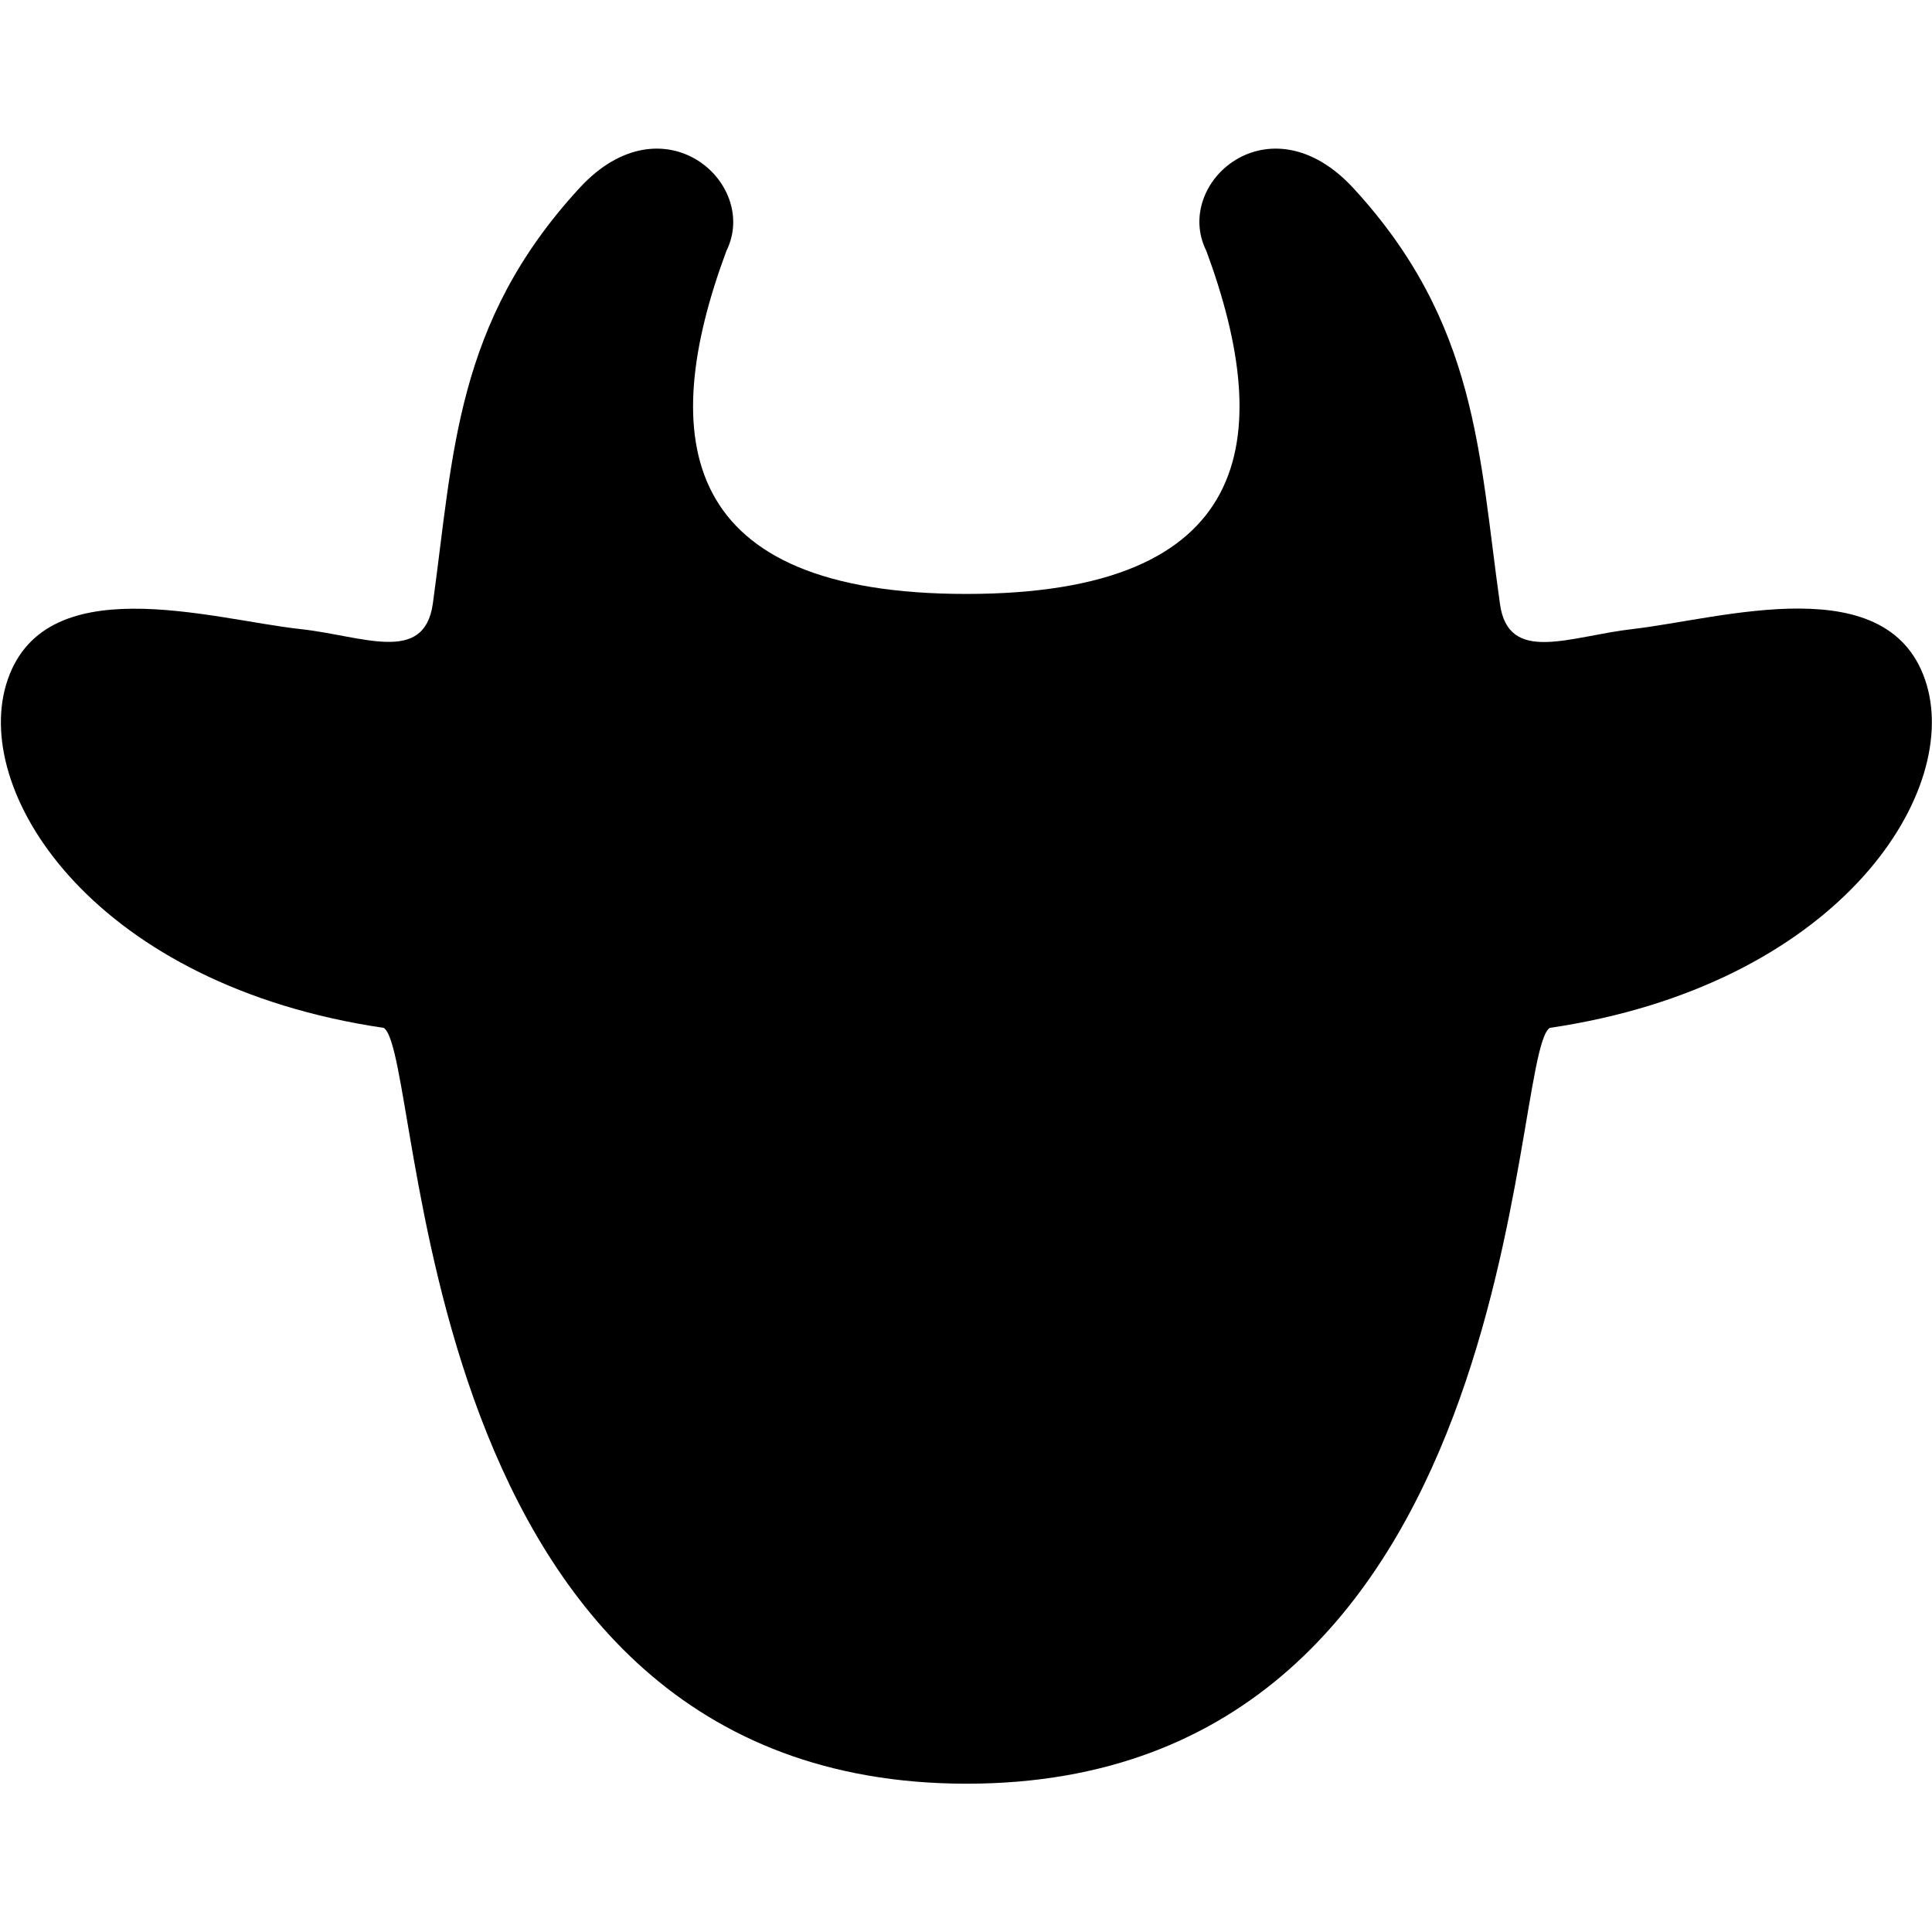
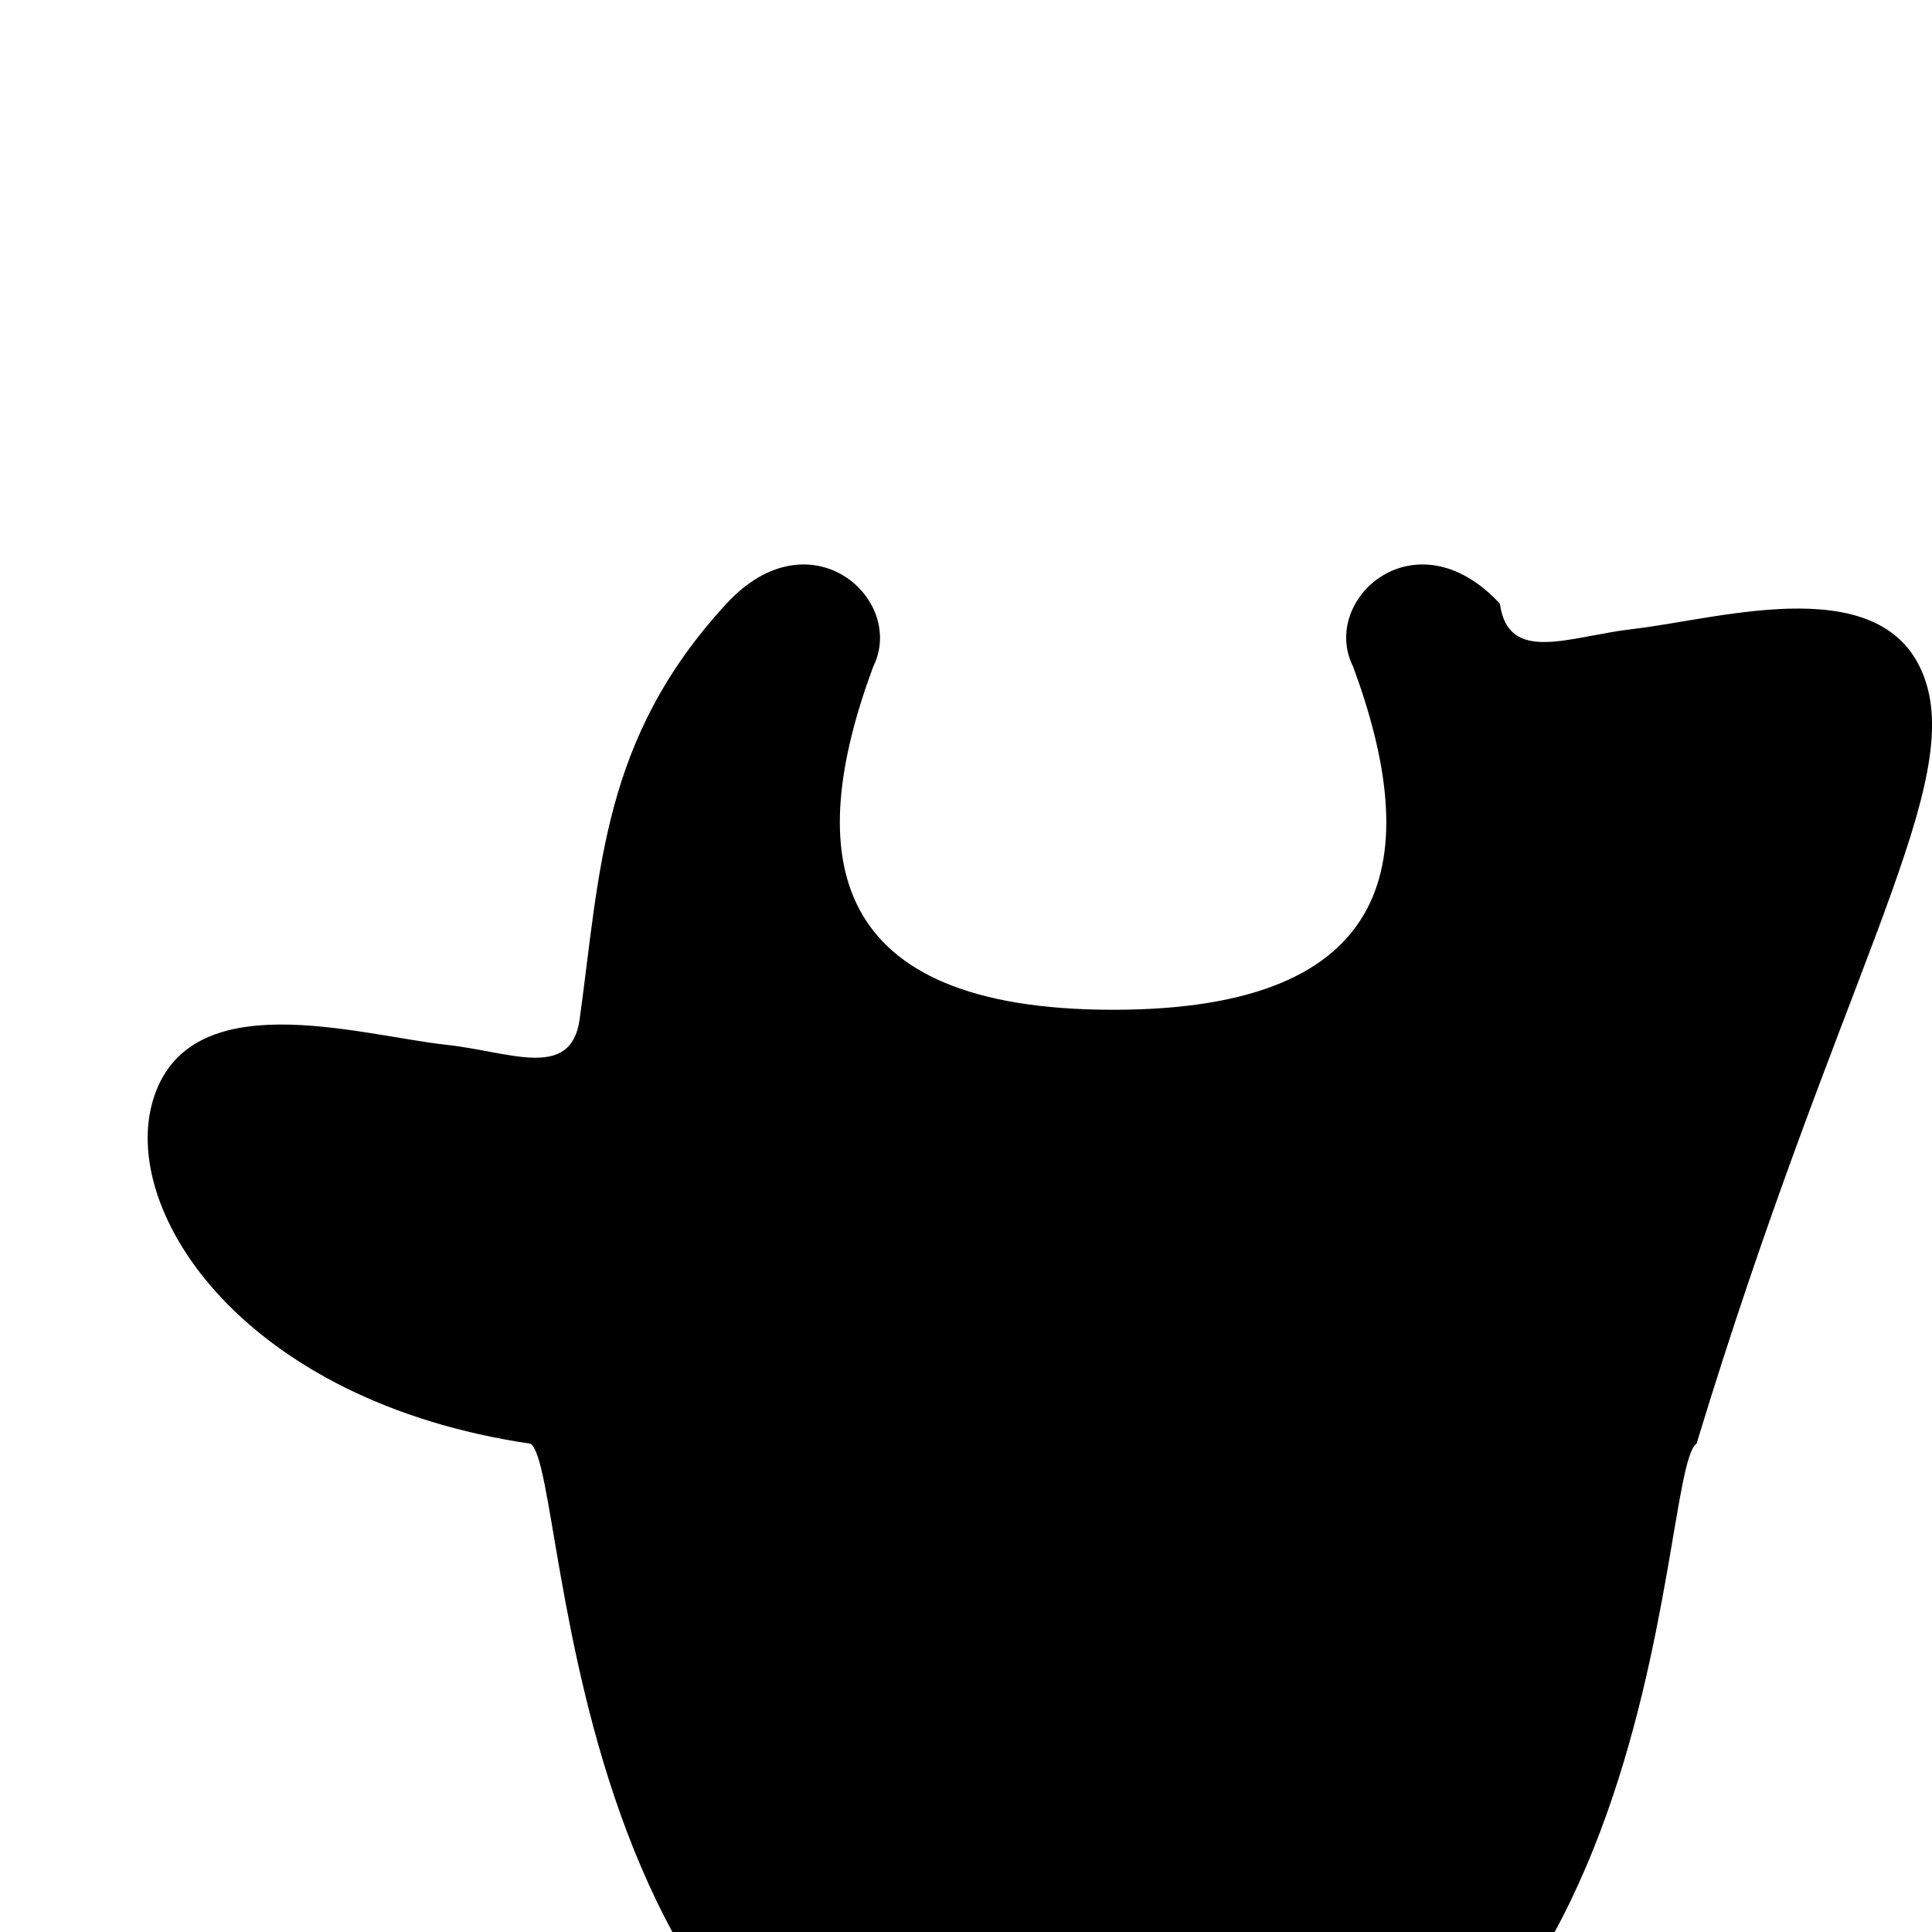
<svg xmlns="http://www.w3.org/2000/svg" version="1.1" id="_x32_" x="0px" y="0px" viewBox="0 0 512 512" style="enable-background:new 0 0 512 512;" xml:space="preserve">
  <g>
-     <path d="M510.6,181.5c-9.3-31.5-54.3-17.5-77.9-14.8c-16.7,1.9-33,9.5-35.2-6.7c-5.6-39.7-5.9-74.4-38.9-110.2   c-22.3-24.1-47.9-1.2-38.9,16.7c18.5,50.1,12.4,90.9-63.6,90.9s-82.2-40.8-63.6-90.9c8.9-17.9-16.7-40.8-38.9-16.7   c-33,35.8-33.4,70.5-38.9,110.2c-2.3,16.2-18.5,8.5-35.2,6.7c-23.6-2.6-68.6-16.7-77.9,14.8c-8.7,29.6,24.1,79.7,100.1,90.9   c11.1,7.4,5.6,200.3,154.5,200.3c148.9,0,143.4-192.9,154.5-200.3C486.5,261.2,519.3,211.1,510.6,181.5z" />
+     <path d="M510.6,181.5c-9.3-31.5-54.3-17.5-77.9-14.8c-16.7,1.9-33,9.5-35.2-6.7c-22.3-24.1-47.9-1.2-38.9,16.7c18.5,50.1,12.4,90.9-63.6,90.9s-82.2-40.8-63.6-90.9c8.9-17.9-16.7-40.8-38.9-16.7   c-33,35.8-33.4,70.5-38.9,110.2c-2.3,16.2-18.5,8.5-35.2,6.7c-23.6-2.6-68.6-16.7-77.9,14.8c-8.7,29.6,24.1,79.7,100.1,90.9   c11.1,7.4,5.6,200.3,154.5,200.3c148.9,0,143.4-192.9,154.5-200.3C486.5,261.2,519.3,211.1,510.6,181.5z" />
  </g>
</svg>